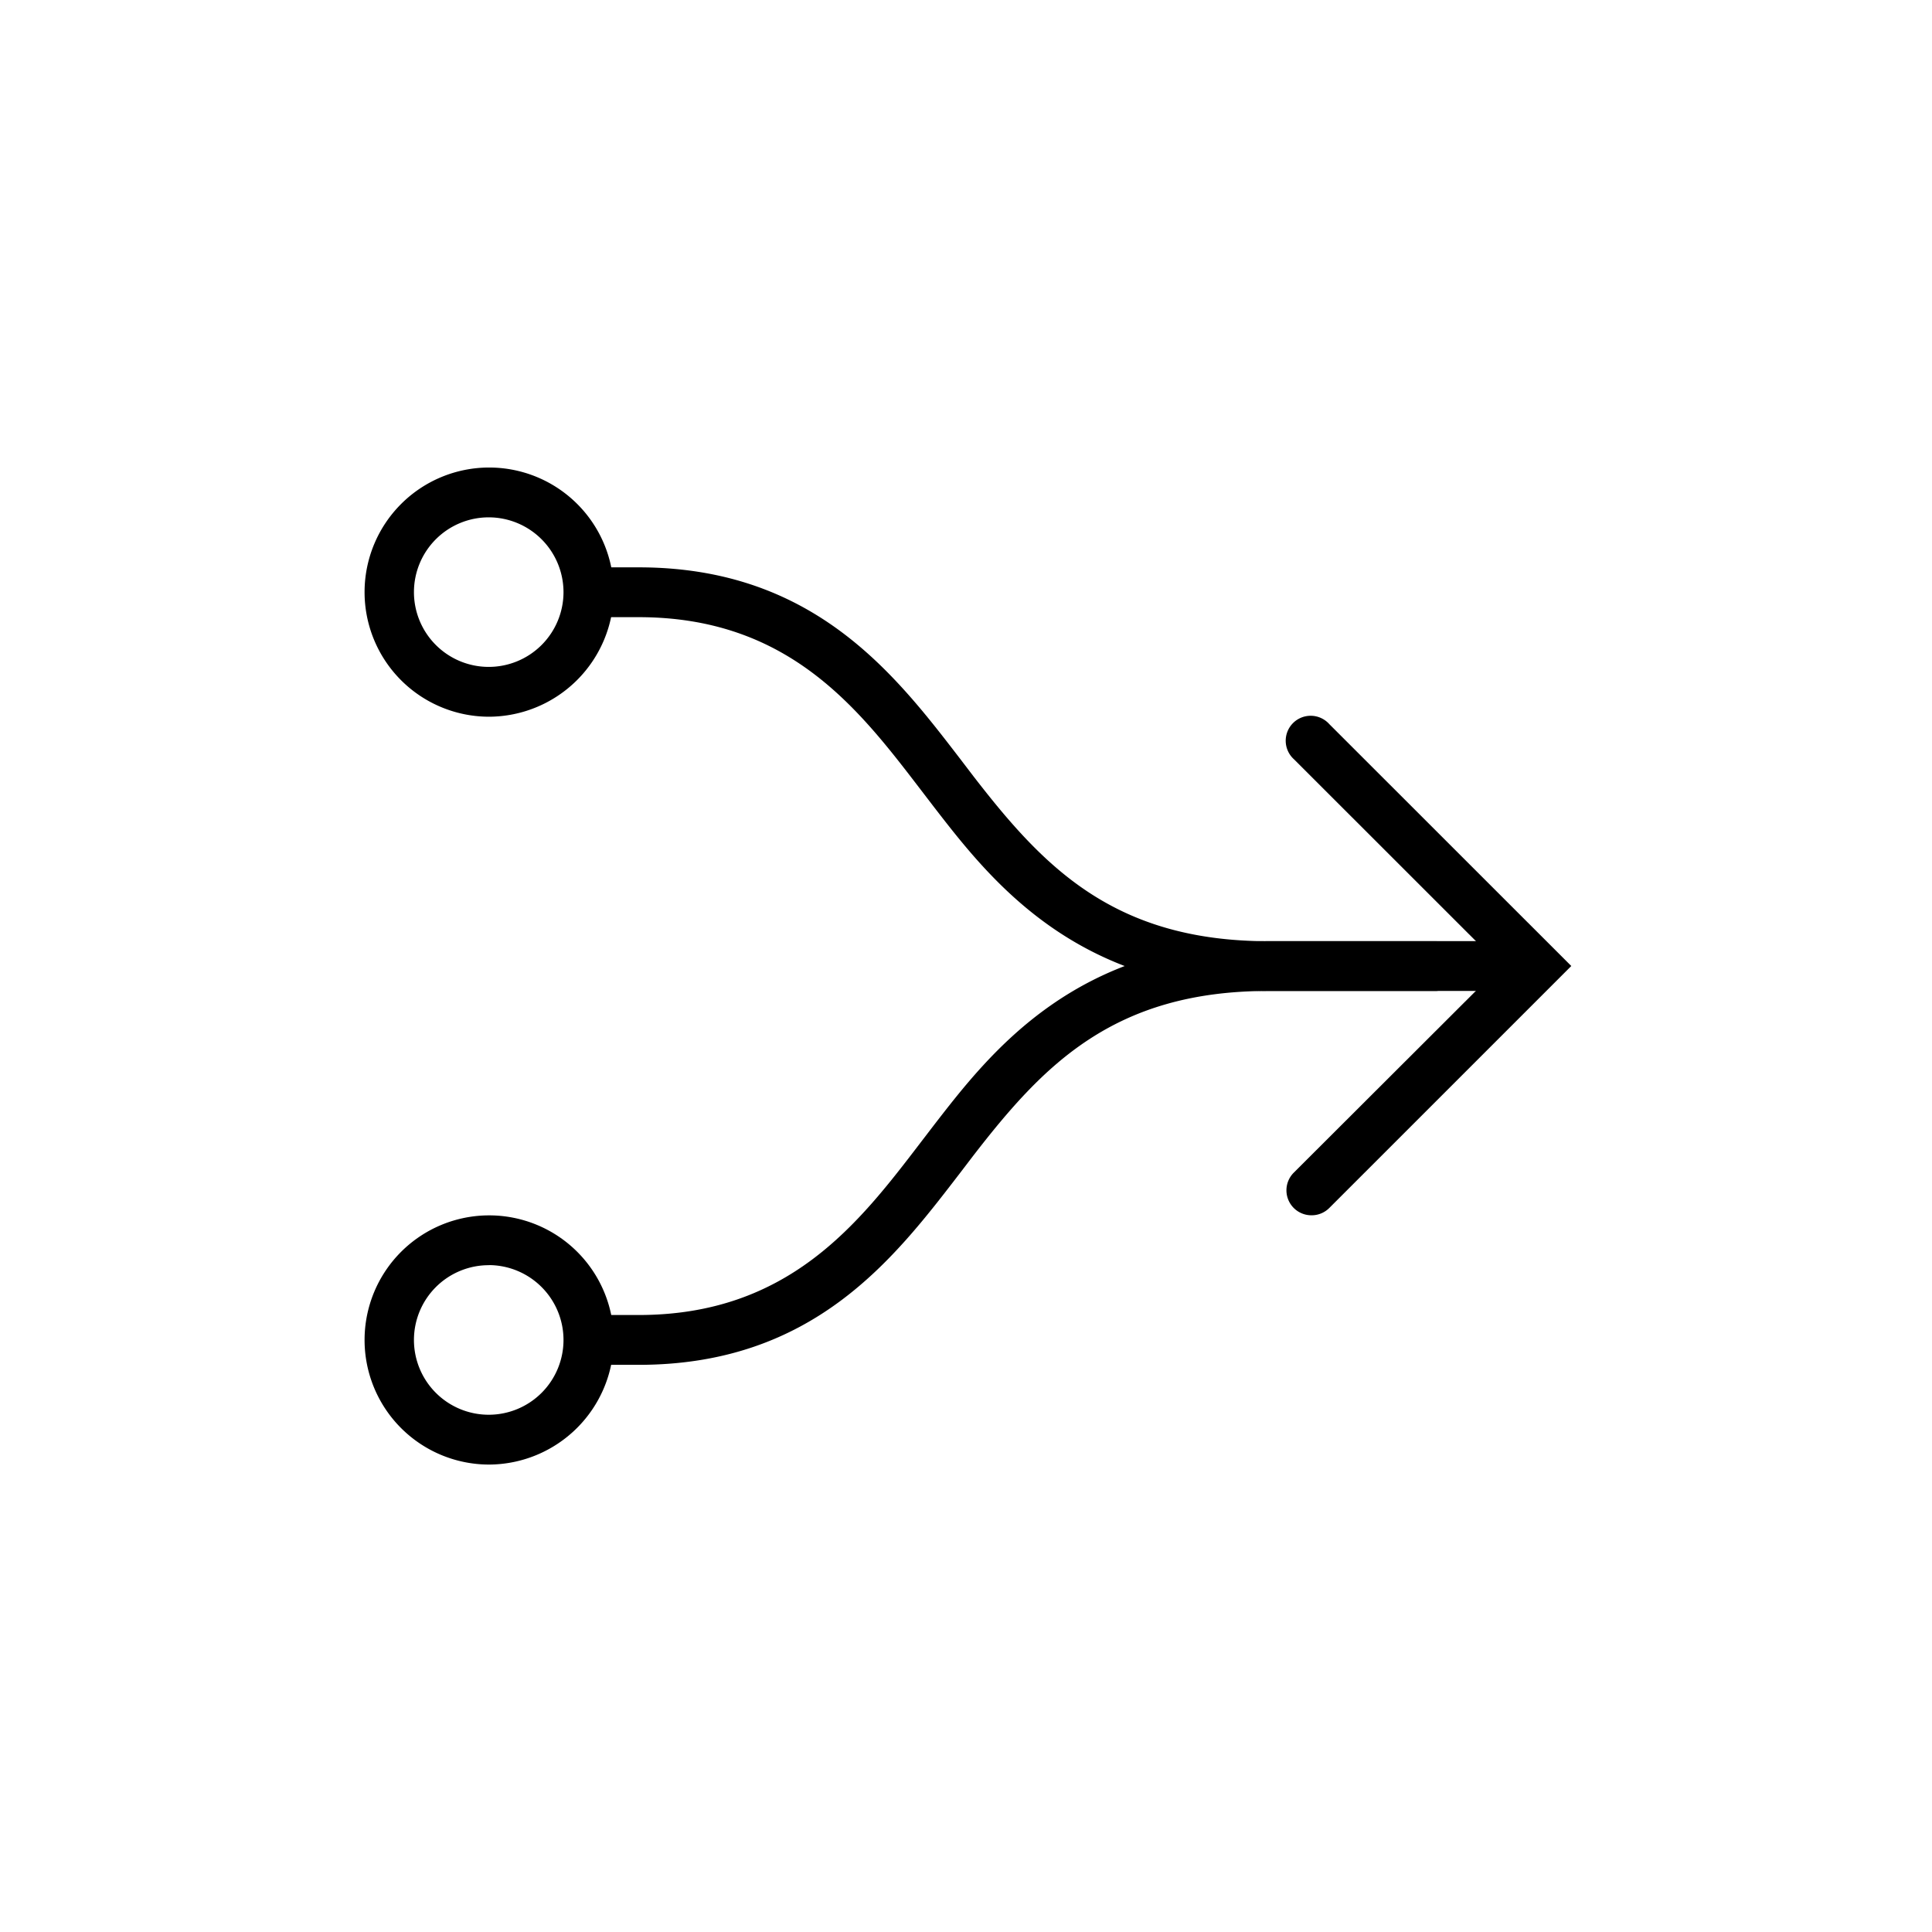
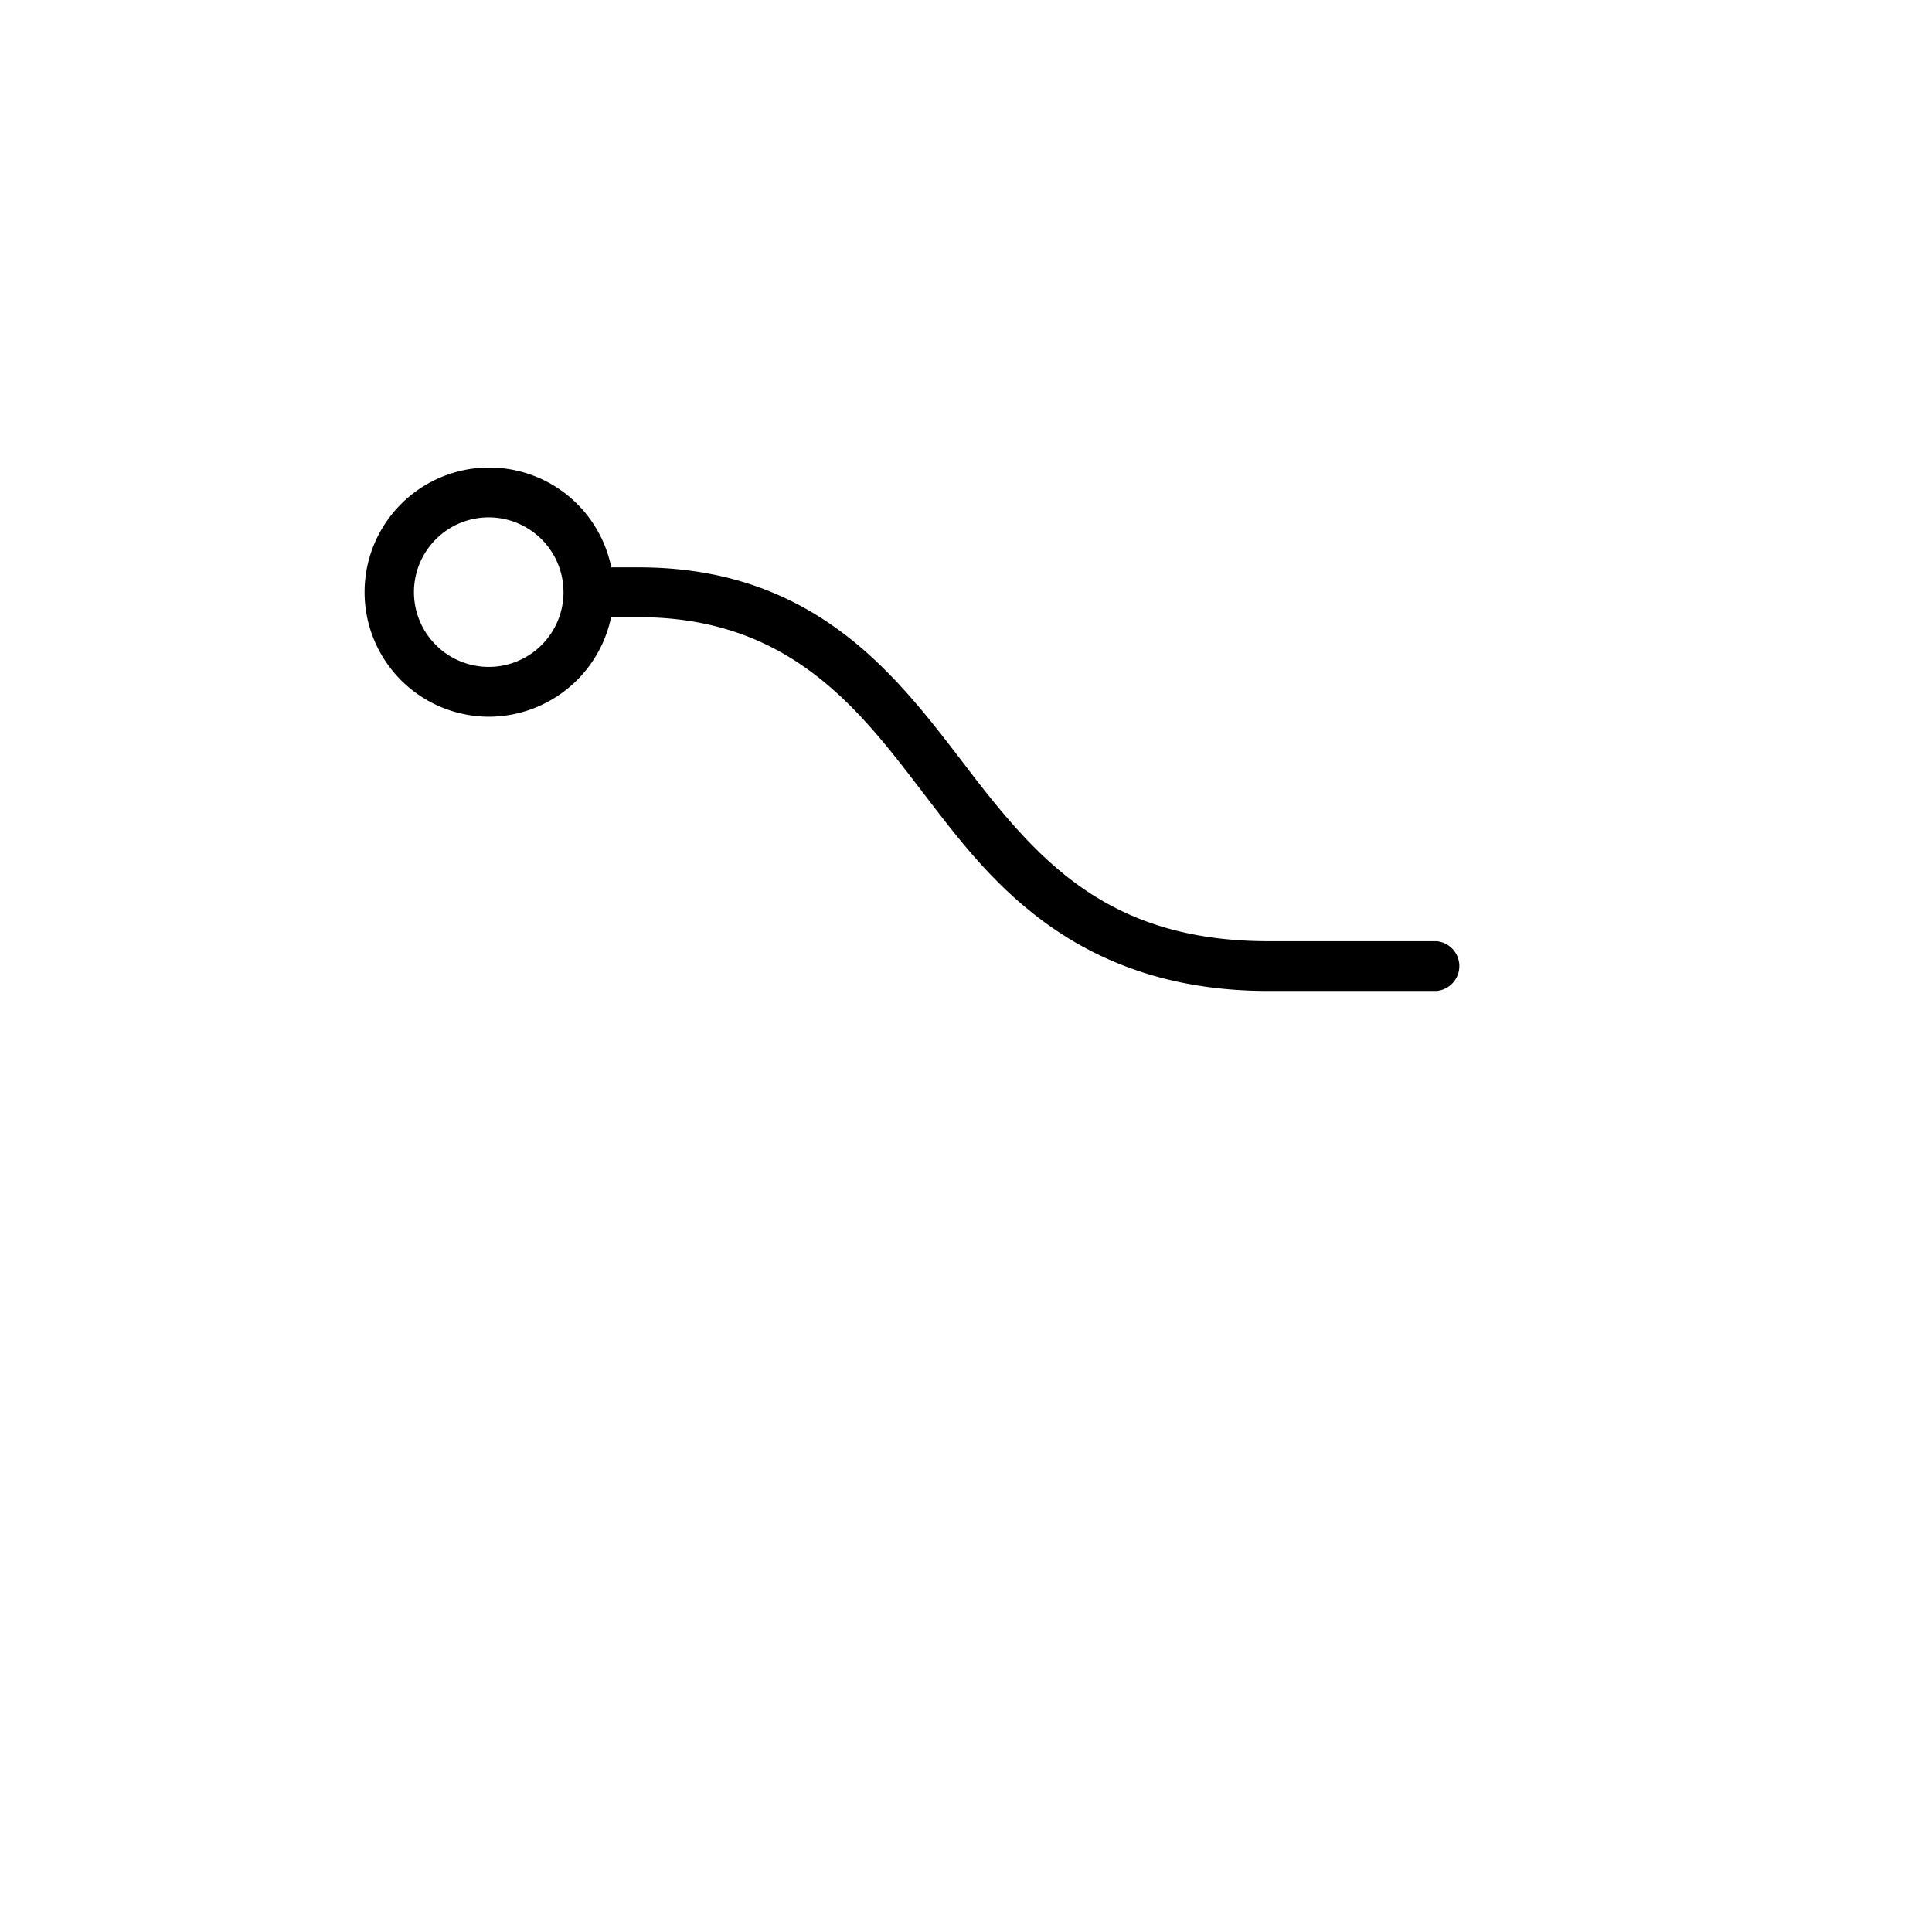
<svg xmlns="http://www.w3.org/2000/svg" id="Layer_1" data-name="Layer 1" viewBox="0 0 216 216">
  <title>private-clothier-home-page-icons</title>
  <path d="M160.58,110.79H141.81c-21.48,0-31.07-12.39-37.41-20.59l-1.47-1.92C96,79.23,88.2,69,71.4,69H65.83c-1.54,0-1.54-5.57,0-5.57H71.4c19.55,0,28.65,11.91,36,21.48l1.45,1.9c7.8,10.08,15.66,18.42,33,18.42h18.77A2.79,2.79,0,0,1,160.58,110.79Z" />
-   <path d="M71.4,152.59H65.83c-1.54,0-1.54-5.57,0-5.57H71.4c16.79,0,24.62-10.25,31.53-19.29l1.47-1.92c6.34-8.2,15.92-20.59,37.41-20.59h27.13a2.79,2.79,0,0,1,0,5.57H141.81c-17.34,0-25.2,8.34-33,18.42l-1.45,1.9C100,140.68,91,152.59,71.4,152.59Z" />
-   <path d="M146.64,135.87a2.79,2.79,0,0,1-2-4.76L167.79,108,144.67,84.89a2.79,2.79,0,1,1,3.94-3.94L175.67,108l-27.05,27.05A2.78,2.78,0,0,1,146.64,135.87Z" />
  <path d="M54.68,80.13A13.93,13.93,0,1,1,68.62,66.2,14,14,0,0,1,54.68,80.13Zm0-22.29A8.36,8.36,0,1,0,63,66.2,8.37,8.37,0,0,0,54.68,57.84Z" />
-   <path d="M54.68,163.74A13.93,13.93,0,1,1,68.62,149.8,14,14,0,0,1,54.68,163.74Zm0-22.29A8.36,8.36,0,1,0,63,149.8,8.37,8.37,0,0,0,54.68,141.44Z" />
</svg>